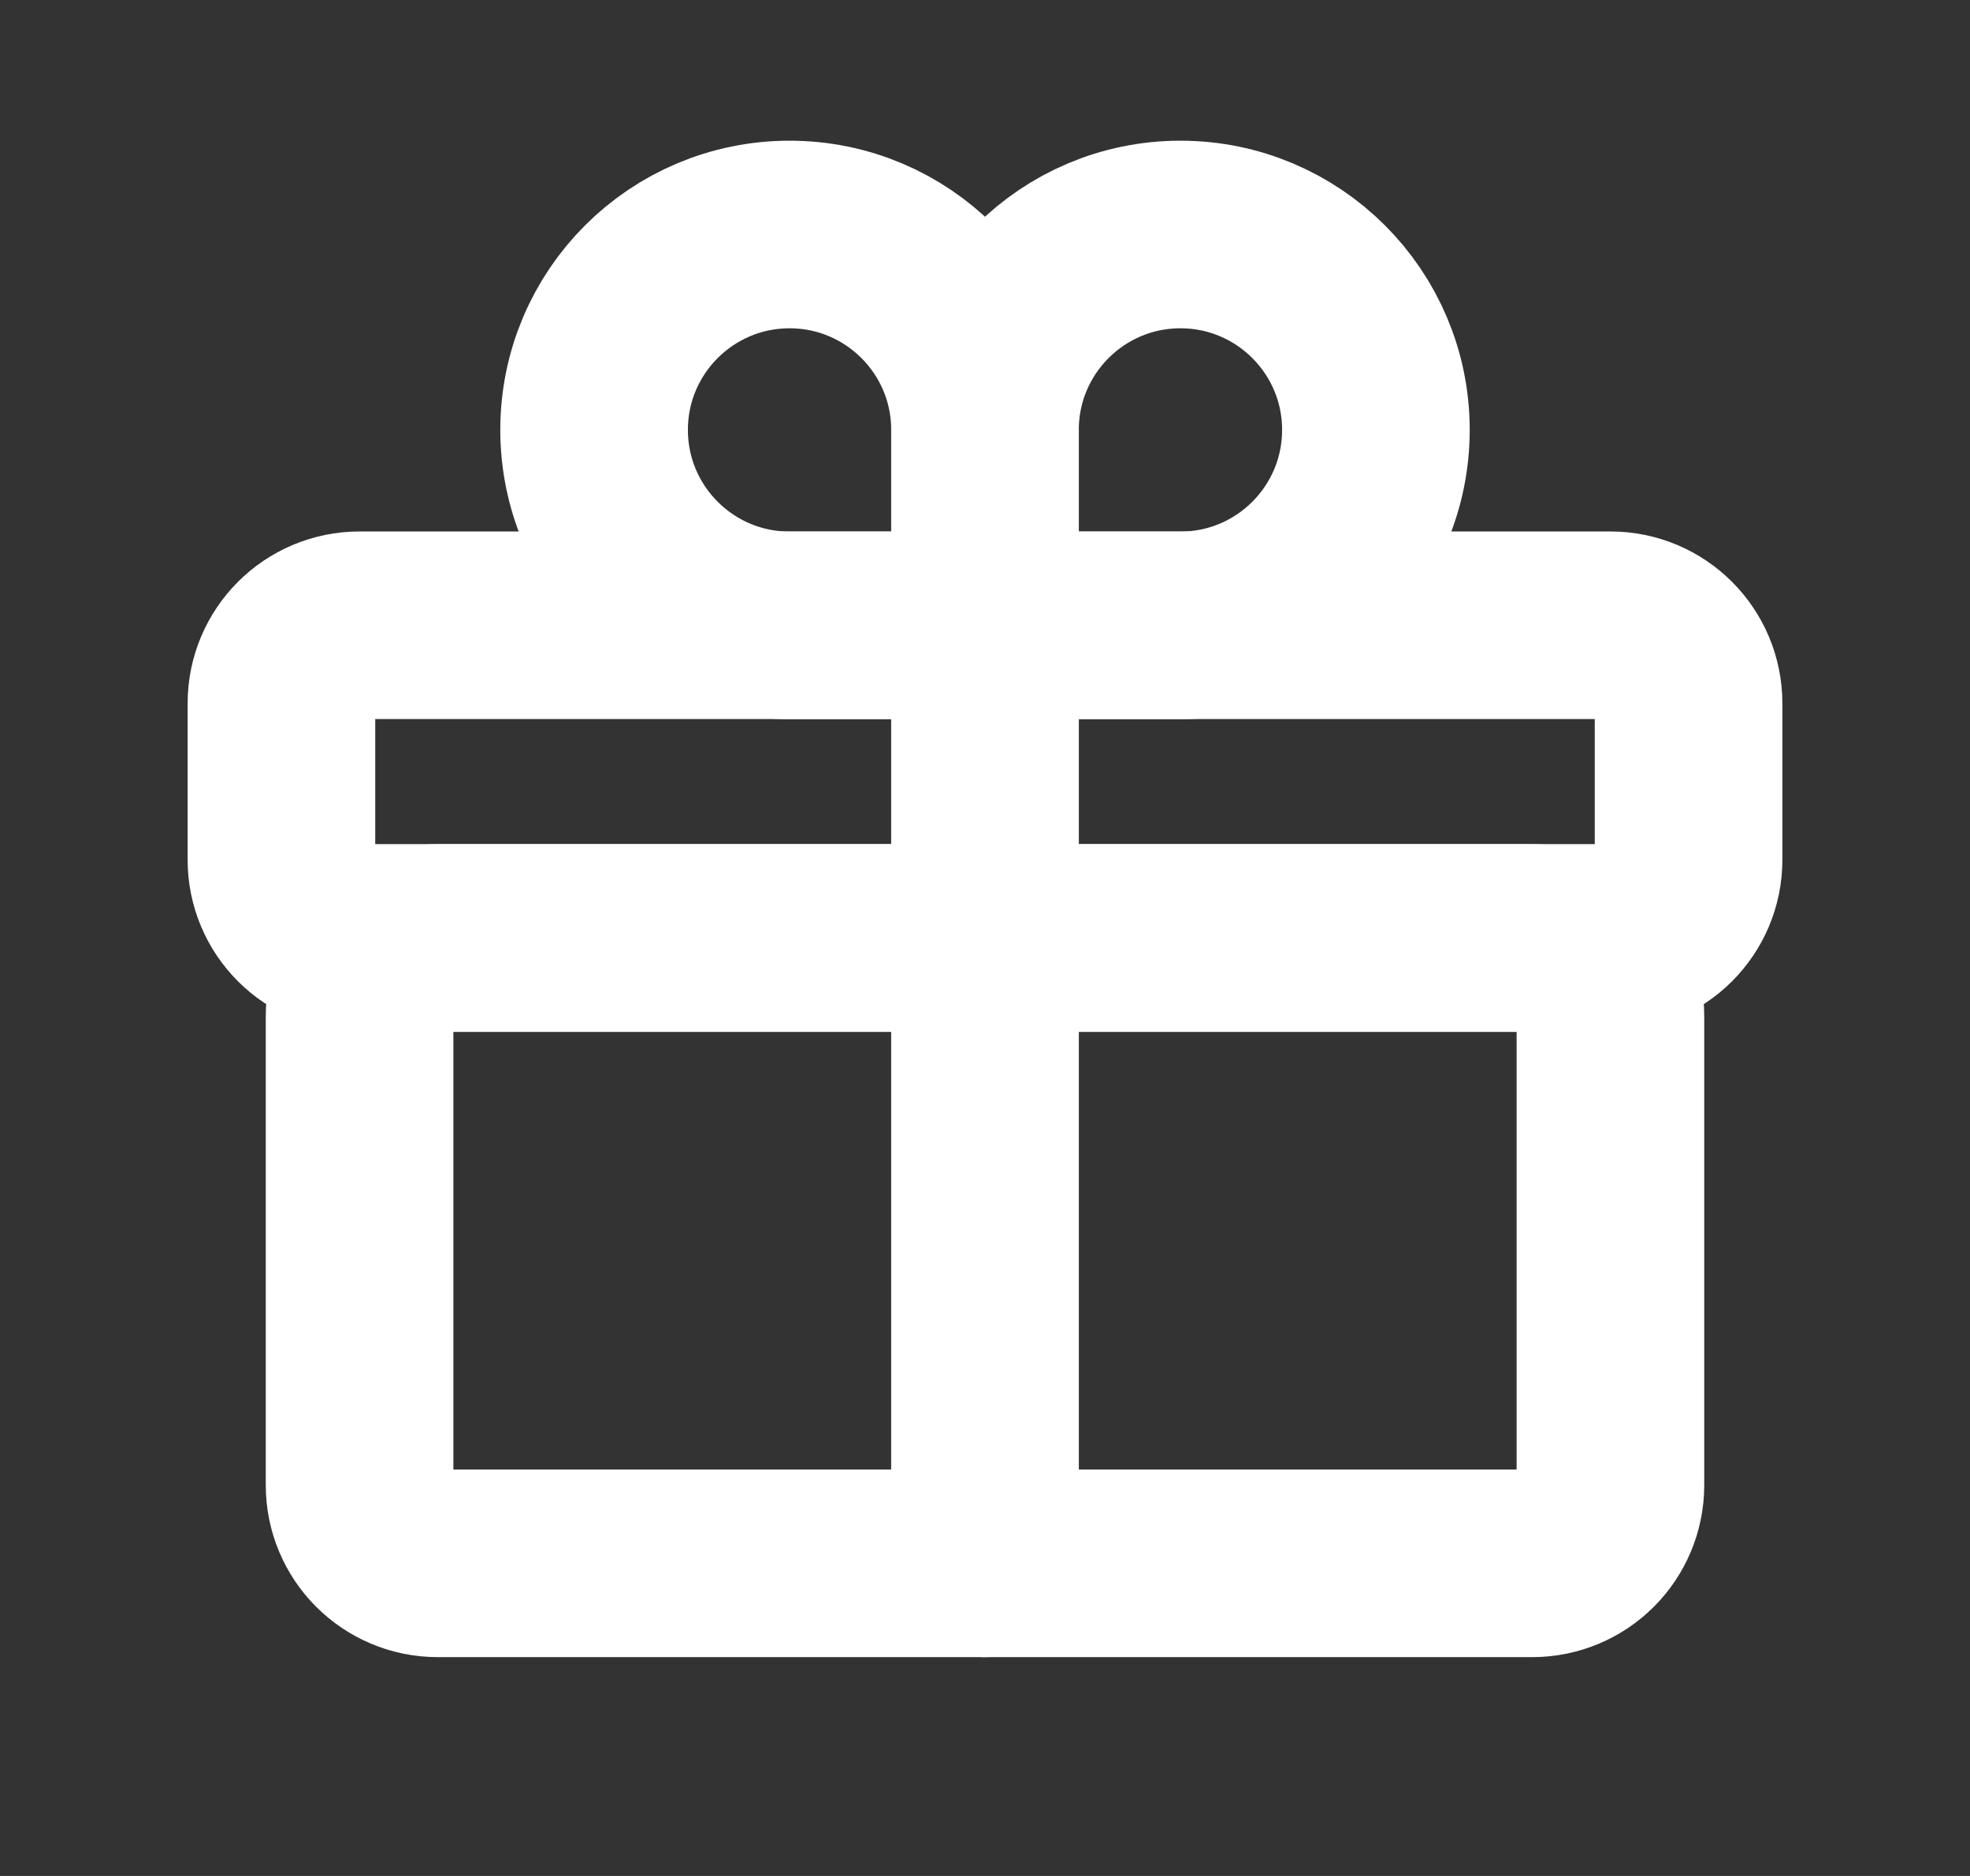
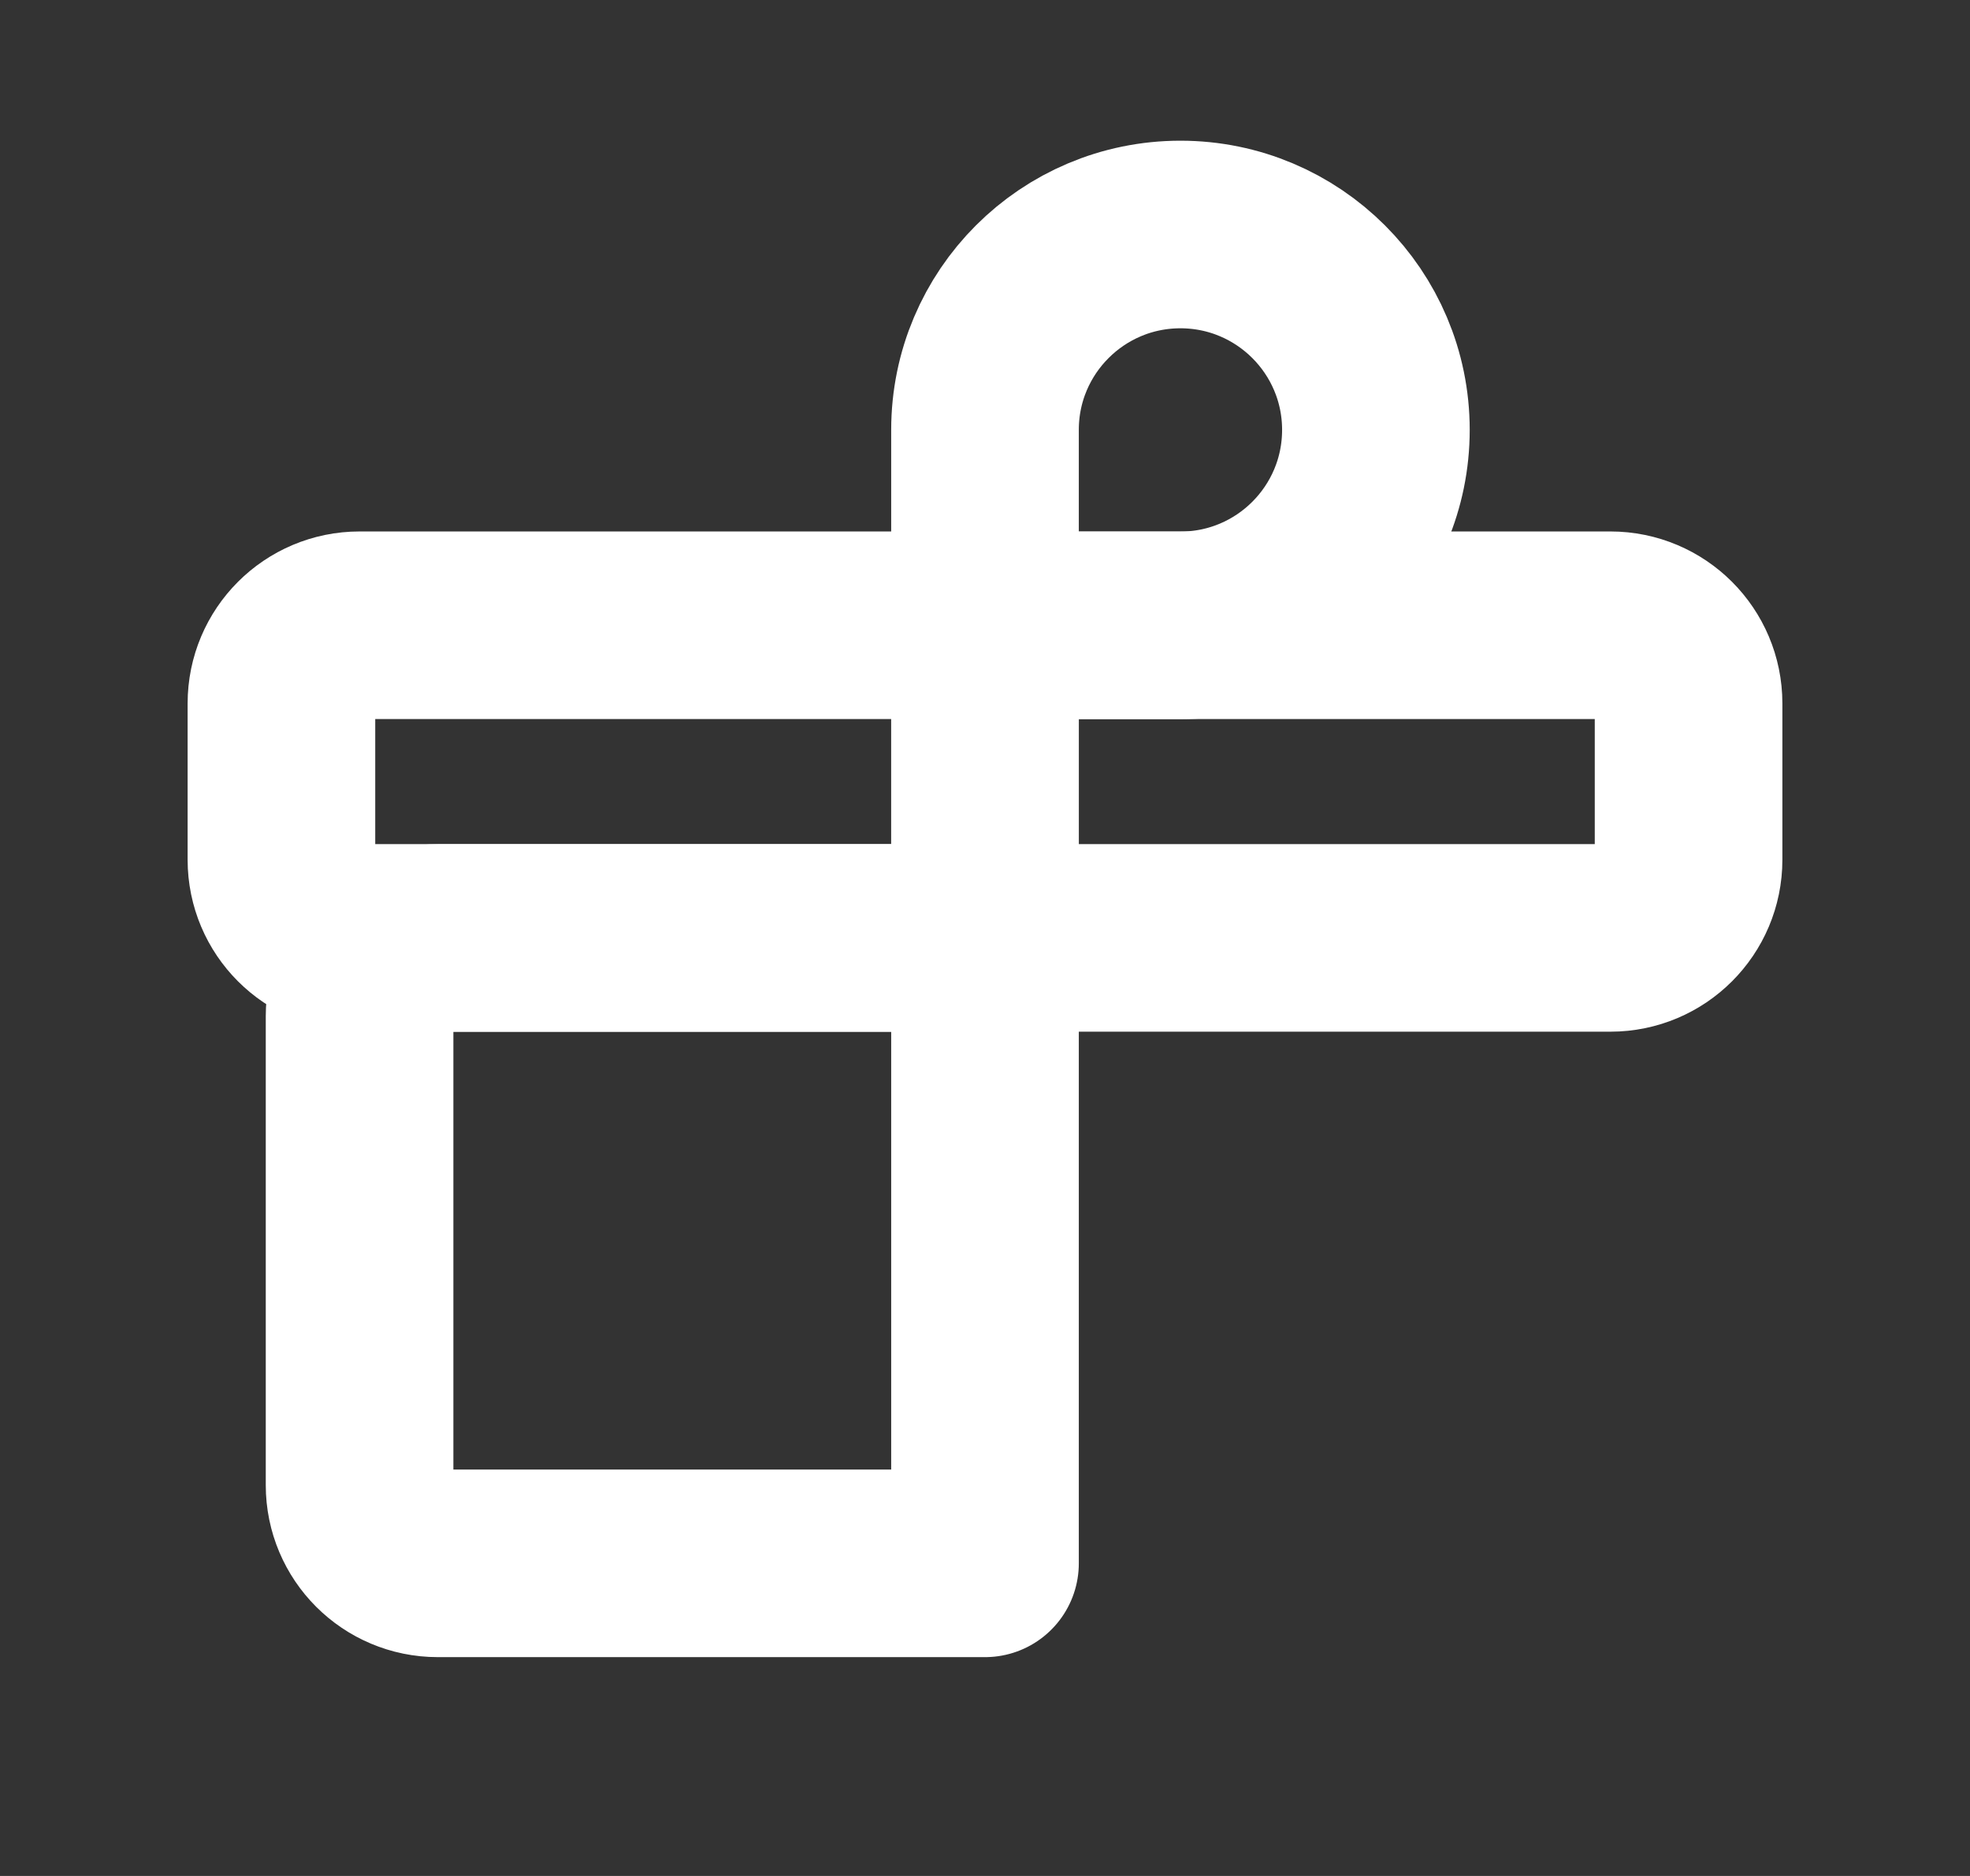
<svg xmlns="http://www.w3.org/2000/svg" width="21" height="20" viewBox="0 0 21 20" fill="none">
  <rect x="0" y="0" width="21" height="20" fill="#333333" stroke="none" />
-   <path d="M16.333 10H11.333C10.873 10 10.5 10.373 10.5 10.833V16.667H16.333C16.794 16.667 17.167 16.294 17.167 15.833V10.833C17.167 10.373 16.794 10 16.333 10Z" stroke="white" stroke-width="2" stroke-linecap="round" stroke-linejoin="round" />
  <path d="M9.667 10H4.667C4.206 10 3.833 10.373 3.833 10.833V15.833C3.833 16.294 4.206 16.667 4.667 16.667H10.5V10.833C10.5 10.373 10.127 10 9.667 10Z" stroke="white" stroke-width="2" stroke-linecap="round" stroke-linejoin="round" />
  <path d="M17.167 6.666H11.333C10.873 6.666 10.5 7.039 10.5 7.499V9.166C10.5 9.626 10.873 9.999 11.333 9.999H17.167C17.627 9.999 18 9.626 18 9.166V7.499C18 7.039 17.627 6.666 17.167 6.666Z" stroke="white" stroke-width="2" stroke-linecap="round" stroke-linejoin="round" />
  <path d="M9.667 6.666H3.833C3.373 6.666 3 7.039 3 7.499V9.166C3 9.626 3.373 9.999 3.833 9.999H9.667C10.127 9.999 10.5 9.626 10.5 9.166V7.499C10.5 7.039 10.127 6.666 9.667 6.666Z" stroke="white" stroke-width="2" stroke-linecap="round" stroke-linejoin="round" />
  <path d="M10.5 6.667V4.583C10.5 3.433 11.433 2.5 12.583 2.5C13.734 2.5 14.667 3.433 14.667 4.583C14.667 5.734 13.734 6.667 12.583 6.667H10.5Z" stroke="white" stroke-width="2" stroke-linecap="round" stroke-linejoin="round" />
-   <path d="M10.5 6.667V4.583C10.5 3.433 9.567 2.5 8.417 2.5C7.266 2.5 6.333 3.433 6.333 4.583C6.333 5.734 7.266 6.667 8.417 6.667H10.5Z" stroke="white" stroke-width="2" stroke-linecap="round" stroke-linejoin="round" />
</svg>